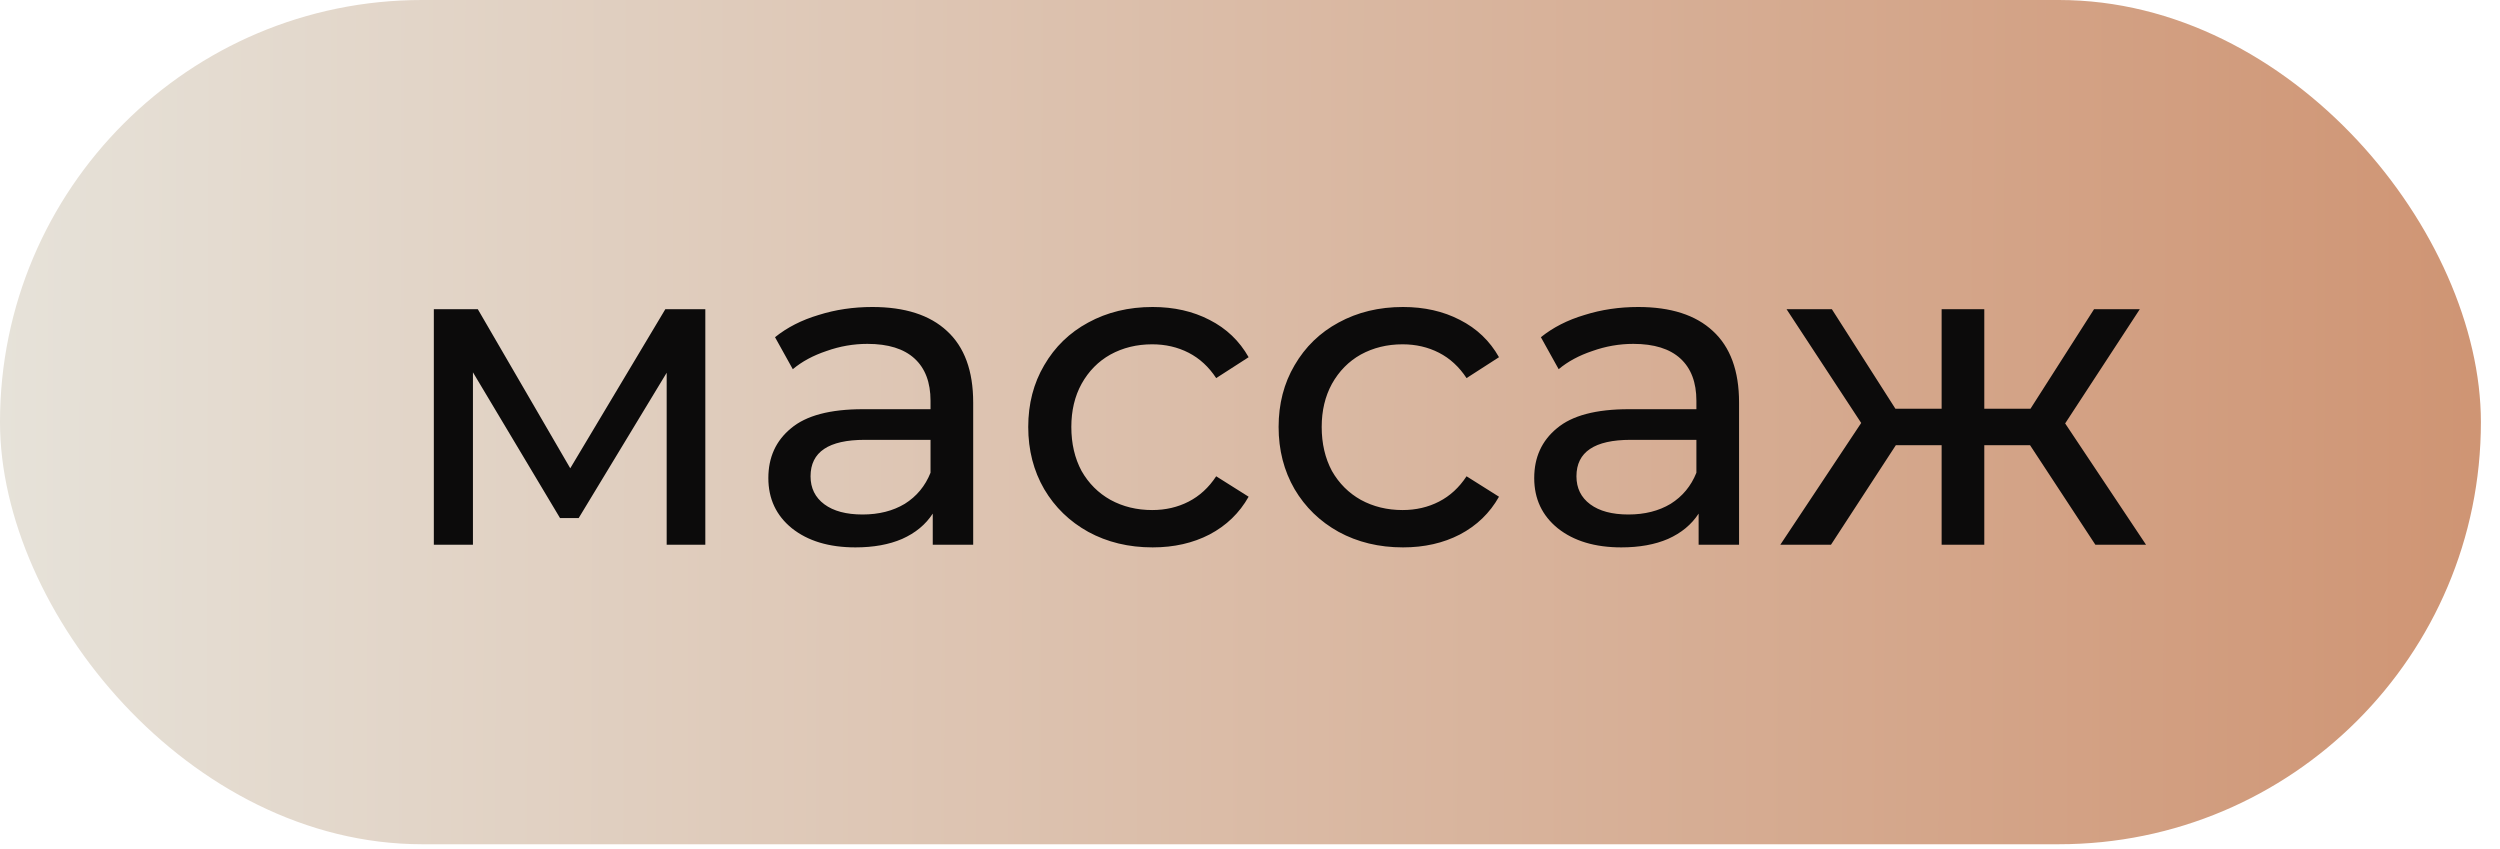
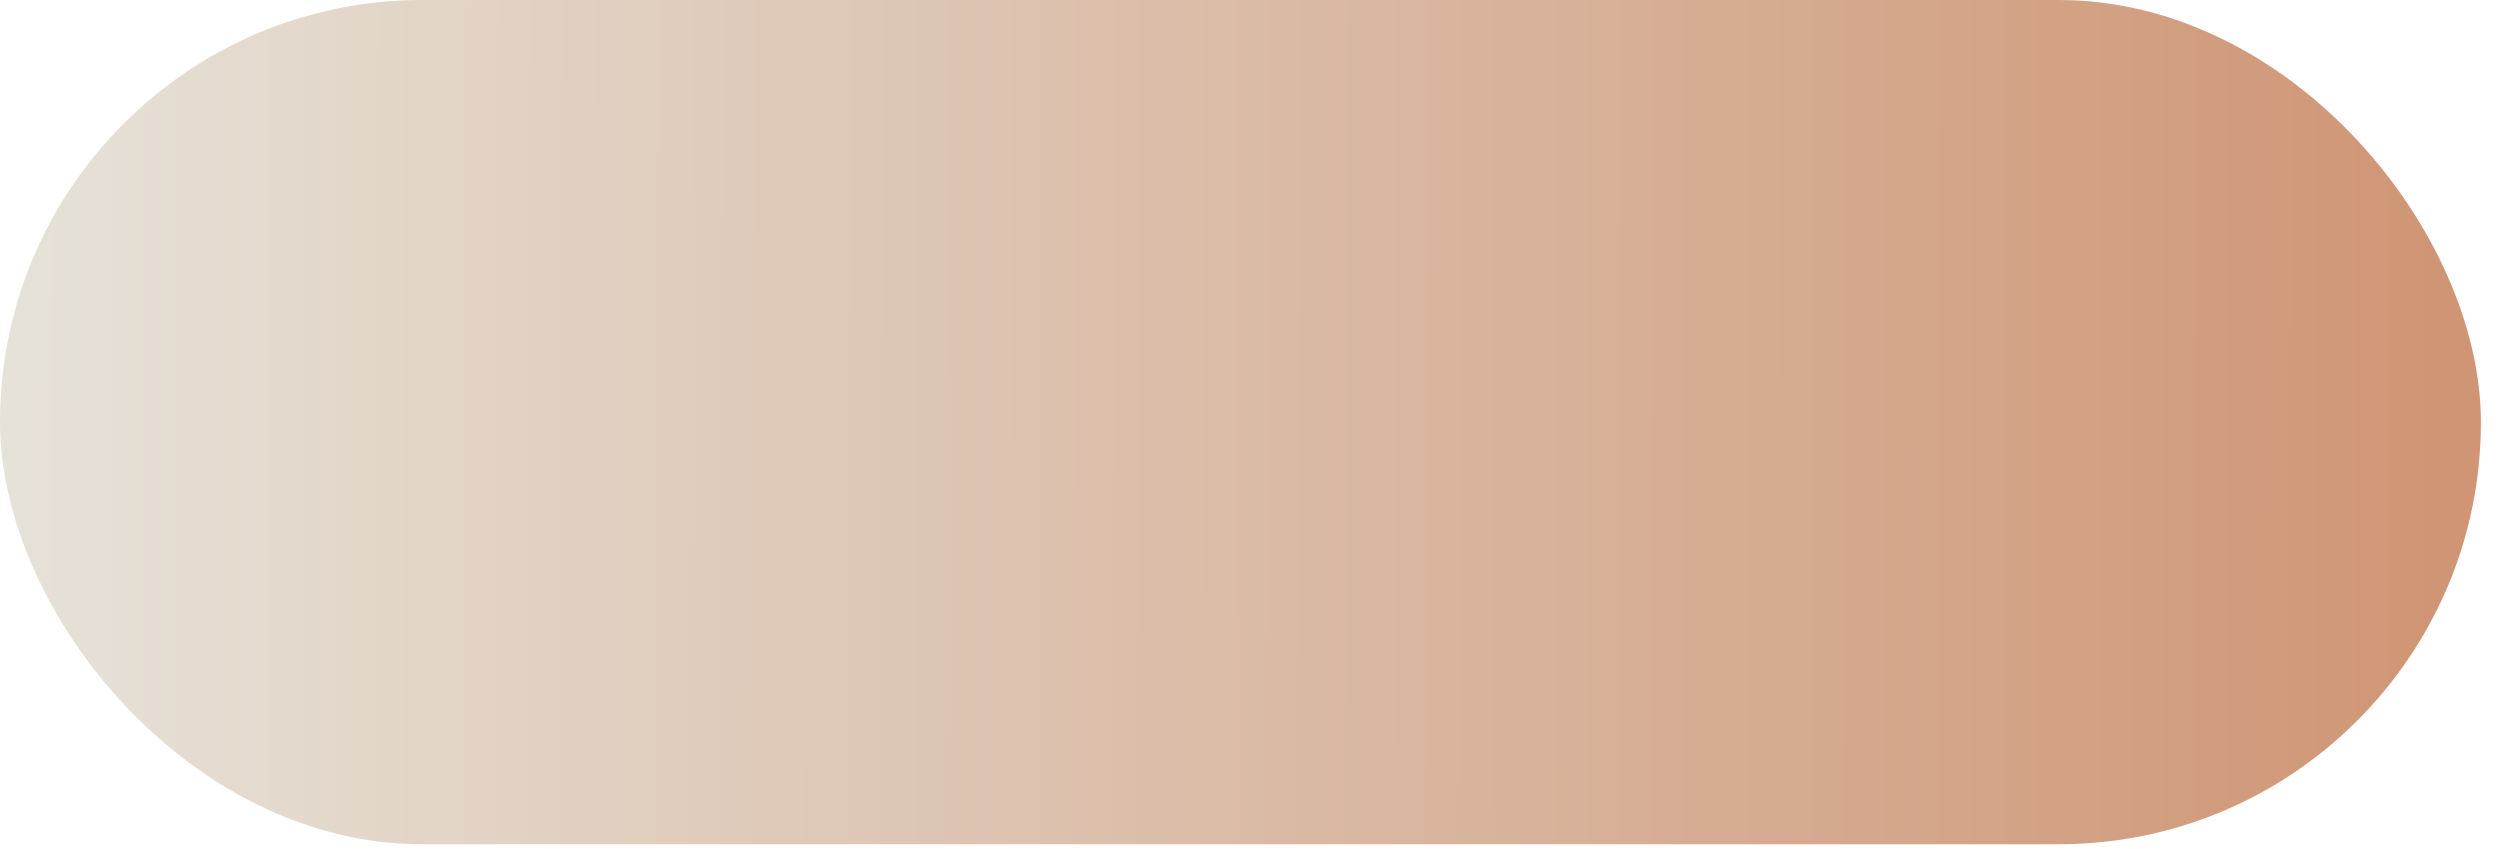
<svg xmlns="http://www.w3.org/2000/svg" width="109" height="37" viewBox="0 0 109 37" fill="none">
  <rect width="108.167" height="36.809" rx="18.404" fill="url(#paint0_linear_121_230)" />
-   <path d="M30.752 13.482V23.75H29.067V16.252L25.231 22.587H24.417L20.62 16.233V23.75H18.915V13.482H20.833L24.863 20.417L29.008 13.482H30.752ZM38.033 13.385C39.454 13.385 40.539 13.734 41.288 14.431C42.05 15.129 42.431 16.168 42.431 17.55V23.75H40.668V22.393C40.358 22.871 39.913 23.239 39.331 23.498C38.763 23.743 38.085 23.866 37.297 23.866C36.148 23.866 35.224 23.588 34.527 23.033C33.842 22.477 33.5 21.748 33.5 20.843C33.5 19.939 33.829 19.216 34.488 18.674C35.147 18.118 36.193 17.841 37.627 17.841H40.571V17.473C40.571 16.672 40.339 16.058 39.874 15.632C39.409 15.206 38.724 14.993 37.82 14.993C37.213 14.993 36.619 15.096 36.038 15.303C35.457 15.497 34.966 15.761 34.566 16.097L33.791 14.702C34.32 14.276 34.953 13.953 35.689 13.734C36.425 13.501 37.207 13.385 38.033 13.385ZM37.607 22.432C38.318 22.432 38.931 22.277 39.448 21.967C39.964 21.644 40.339 21.192 40.571 20.611V19.177H37.704C36.128 19.177 35.34 19.707 35.34 20.766C35.34 21.283 35.541 21.689 35.941 21.987C36.342 22.284 36.897 22.432 37.607 22.432ZM50.255 23.866C49.209 23.866 48.273 23.64 47.446 23.188C46.633 22.736 45.993 22.116 45.528 21.328C45.063 20.527 44.831 19.623 44.831 18.616C44.831 17.608 45.063 16.711 45.528 15.923C45.993 15.122 46.633 14.502 47.446 14.063C48.273 13.611 49.209 13.385 50.255 13.385C51.185 13.385 52.012 13.572 52.735 13.947C53.471 14.321 54.039 14.864 54.44 15.574L53.026 16.485C52.703 15.994 52.302 15.626 51.825 15.38C51.347 15.135 50.817 15.012 50.236 15.012C49.564 15.012 48.957 15.161 48.415 15.458C47.885 15.755 47.465 16.181 47.156 16.736C46.858 17.279 46.71 17.905 46.71 18.616C46.71 19.339 46.858 19.978 47.156 20.534C47.465 21.076 47.885 21.496 48.415 21.793C48.957 22.09 49.564 22.238 50.236 22.238C50.817 22.238 51.347 22.116 51.825 21.87C52.302 21.625 52.703 21.257 53.026 20.766L54.44 21.657C54.039 22.368 53.471 22.916 52.735 23.304C52.012 23.678 51.185 23.866 50.255 23.866ZM61.172 23.866C60.125 23.866 59.189 23.64 58.362 23.188C57.549 22.736 56.91 22.116 56.444 21.328C55.98 20.527 55.747 19.623 55.747 18.616C55.747 17.608 55.98 16.711 56.444 15.923C56.91 15.122 57.549 14.502 58.362 14.063C59.189 13.611 60.125 13.385 61.172 13.385C62.102 13.385 62.928 13.572 63.651 13.947C64.388 14.321 64.956 14.864 65.356 15.574L63.942 16.485C63.619 15.994 63.219 15.626 62.741 15.38C62.263 15.135 61.733 15.012 61.152 15.012C60.481 15.012 59.874 15.161 59.331 15.458C58.802 15.755 58.382 16.181 58.072 16.736C57.775 17.279 57.626 17.905 57.626 18.616C57.626 19.339 57.775 19.978 58.072 20.534C58.382 21.076 58.802 21.496 59.331 21.793C59.874 22.09 60.481 22.238 61.152 22.238C61.733 22.238 62.263 22.116 62.741 21.87C63.219 21.625 63.619 21.257 63.942 20.766L65.356 21.657C64.956 22.368 64.388 22.916 63.651 23.304C62.928 23.678 62.102 23.866 61.172 23.866ZM71.426 13.385C72.846 13.385 73.931 13.734 74.68 14.431C75.442 15.129 75.823 16.168 75.823 17.55V23.75H74.06V22.393C73.75 22.871 73.305 23.239 72.724 23.498C72.155 23.743 71.477 23.866 70.689 23.866C69.54 23.866 68.617 23.588 67.919 23.033C67.234 22.477 66.892 21.748 66.892 20.843C66.892 19.939 67.222 19.216 67.88 18.674C68.539 18.118 69.585 17.841 71.019 17.841H73.963V17.473C73.963 16.672 73.731 16.058 73.266 15.632C72.801 15.206 72.117 14.993 71.213 14.993C70.606 14.993 70.011 15.096 69.43 15.303C68.849 15.497 68.358 15.761 67.958 16.097L67.183 14.702C67.712 14.276 68.345 13.953 69.081 13.734C69.818 13.501 70.599 13.385 71.426 13.385ZM70.999 22.432C71.71 22.432 72.323 22.277 72.84 21.967C73.356 21.644 73.731 21.192 73.963 20.611V19.177H71.096C69.521 19.177 68.733 19.707 68.733 20.766C68.733 21.283 68.933 21.689 69.333 21.987C69.734 22.284 70.289 22.432 70.999 22.432ZM88.51 19.41H86.515V23.75H84.655V19.41H82.659L79.831 23.75H77.622L81.148 18.441L77.894 13.482H79.87L82.64 17.821H84.655V13.482H86.515V17.821H88.529L91.3 13.482H93.295L90.041 18.461L93.567 23.75H91.358L88.51 19.41Z" fill="#0C0B0B" />
  <defs>
    <linearGradient id="paint0_linear_121_230" x1="4.73293e-08" y1="9.069" x2="117.447" y2="9.408" gradientUnits="userSpaceOnUse">
      <stop stop-color="#E6E2D9" />
      <stop offset="1" stop-color="#CD8E6B" />
    </linearGradient>
  </defs>
</svg>